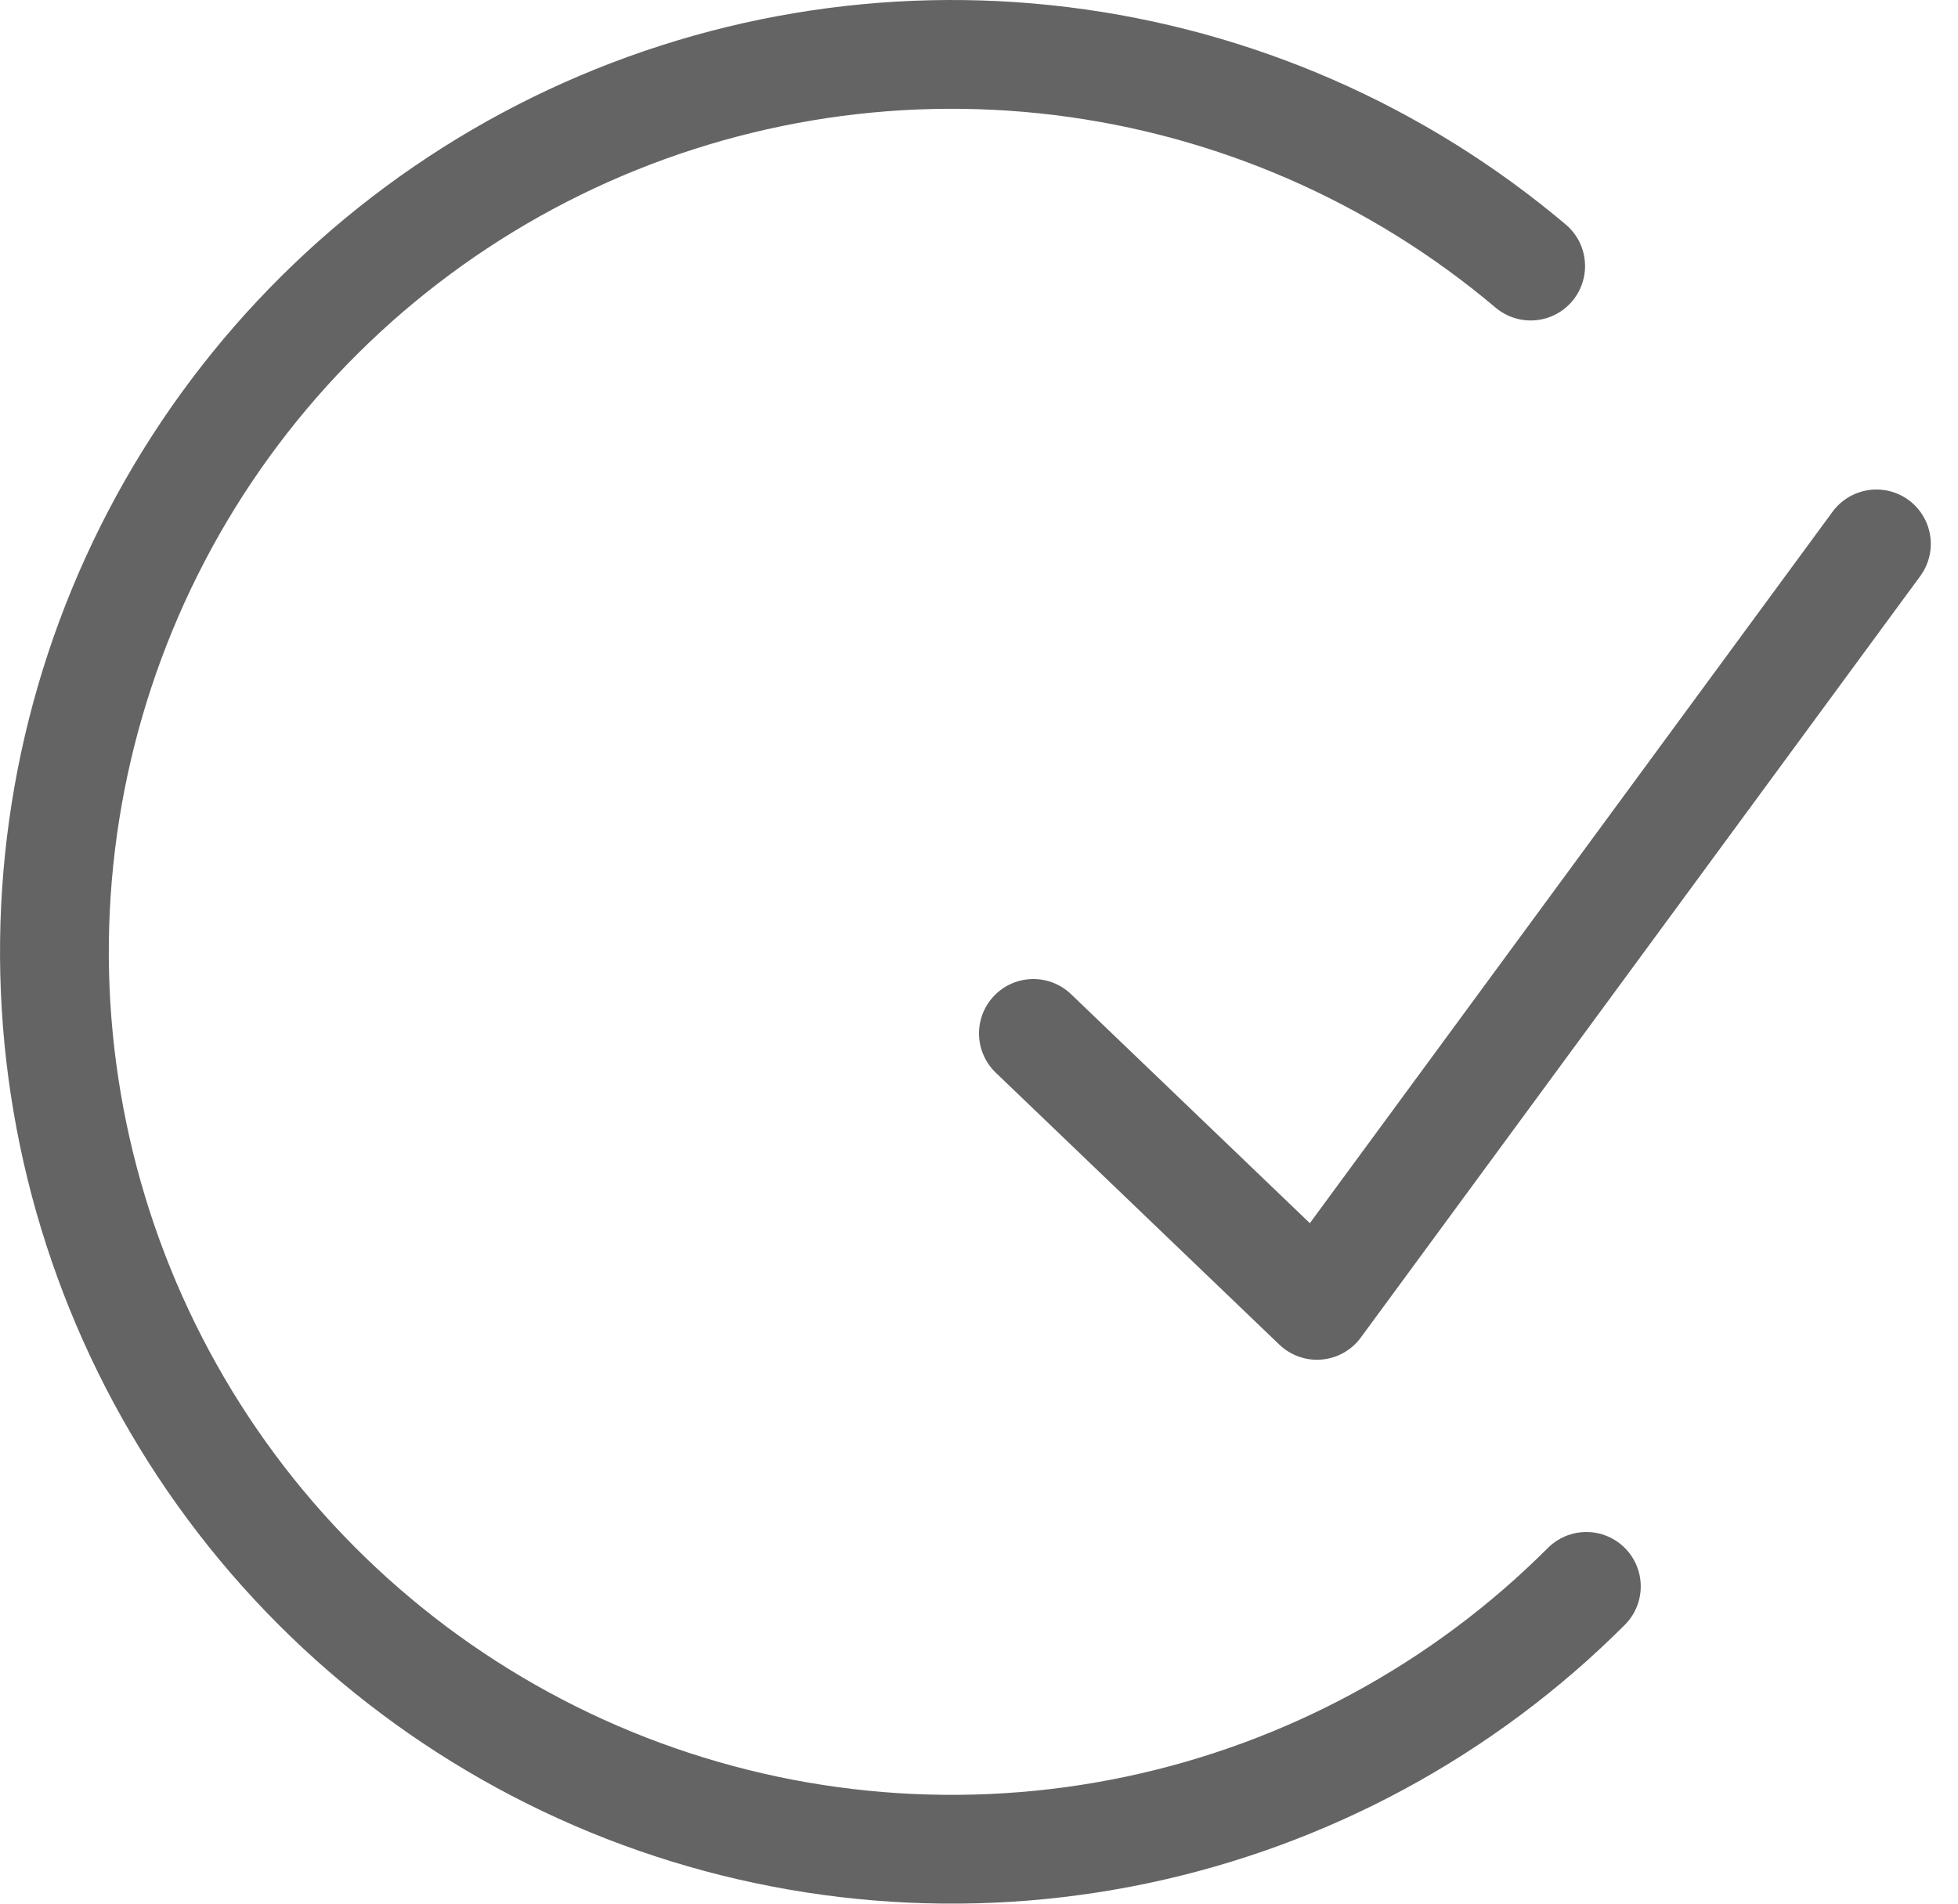
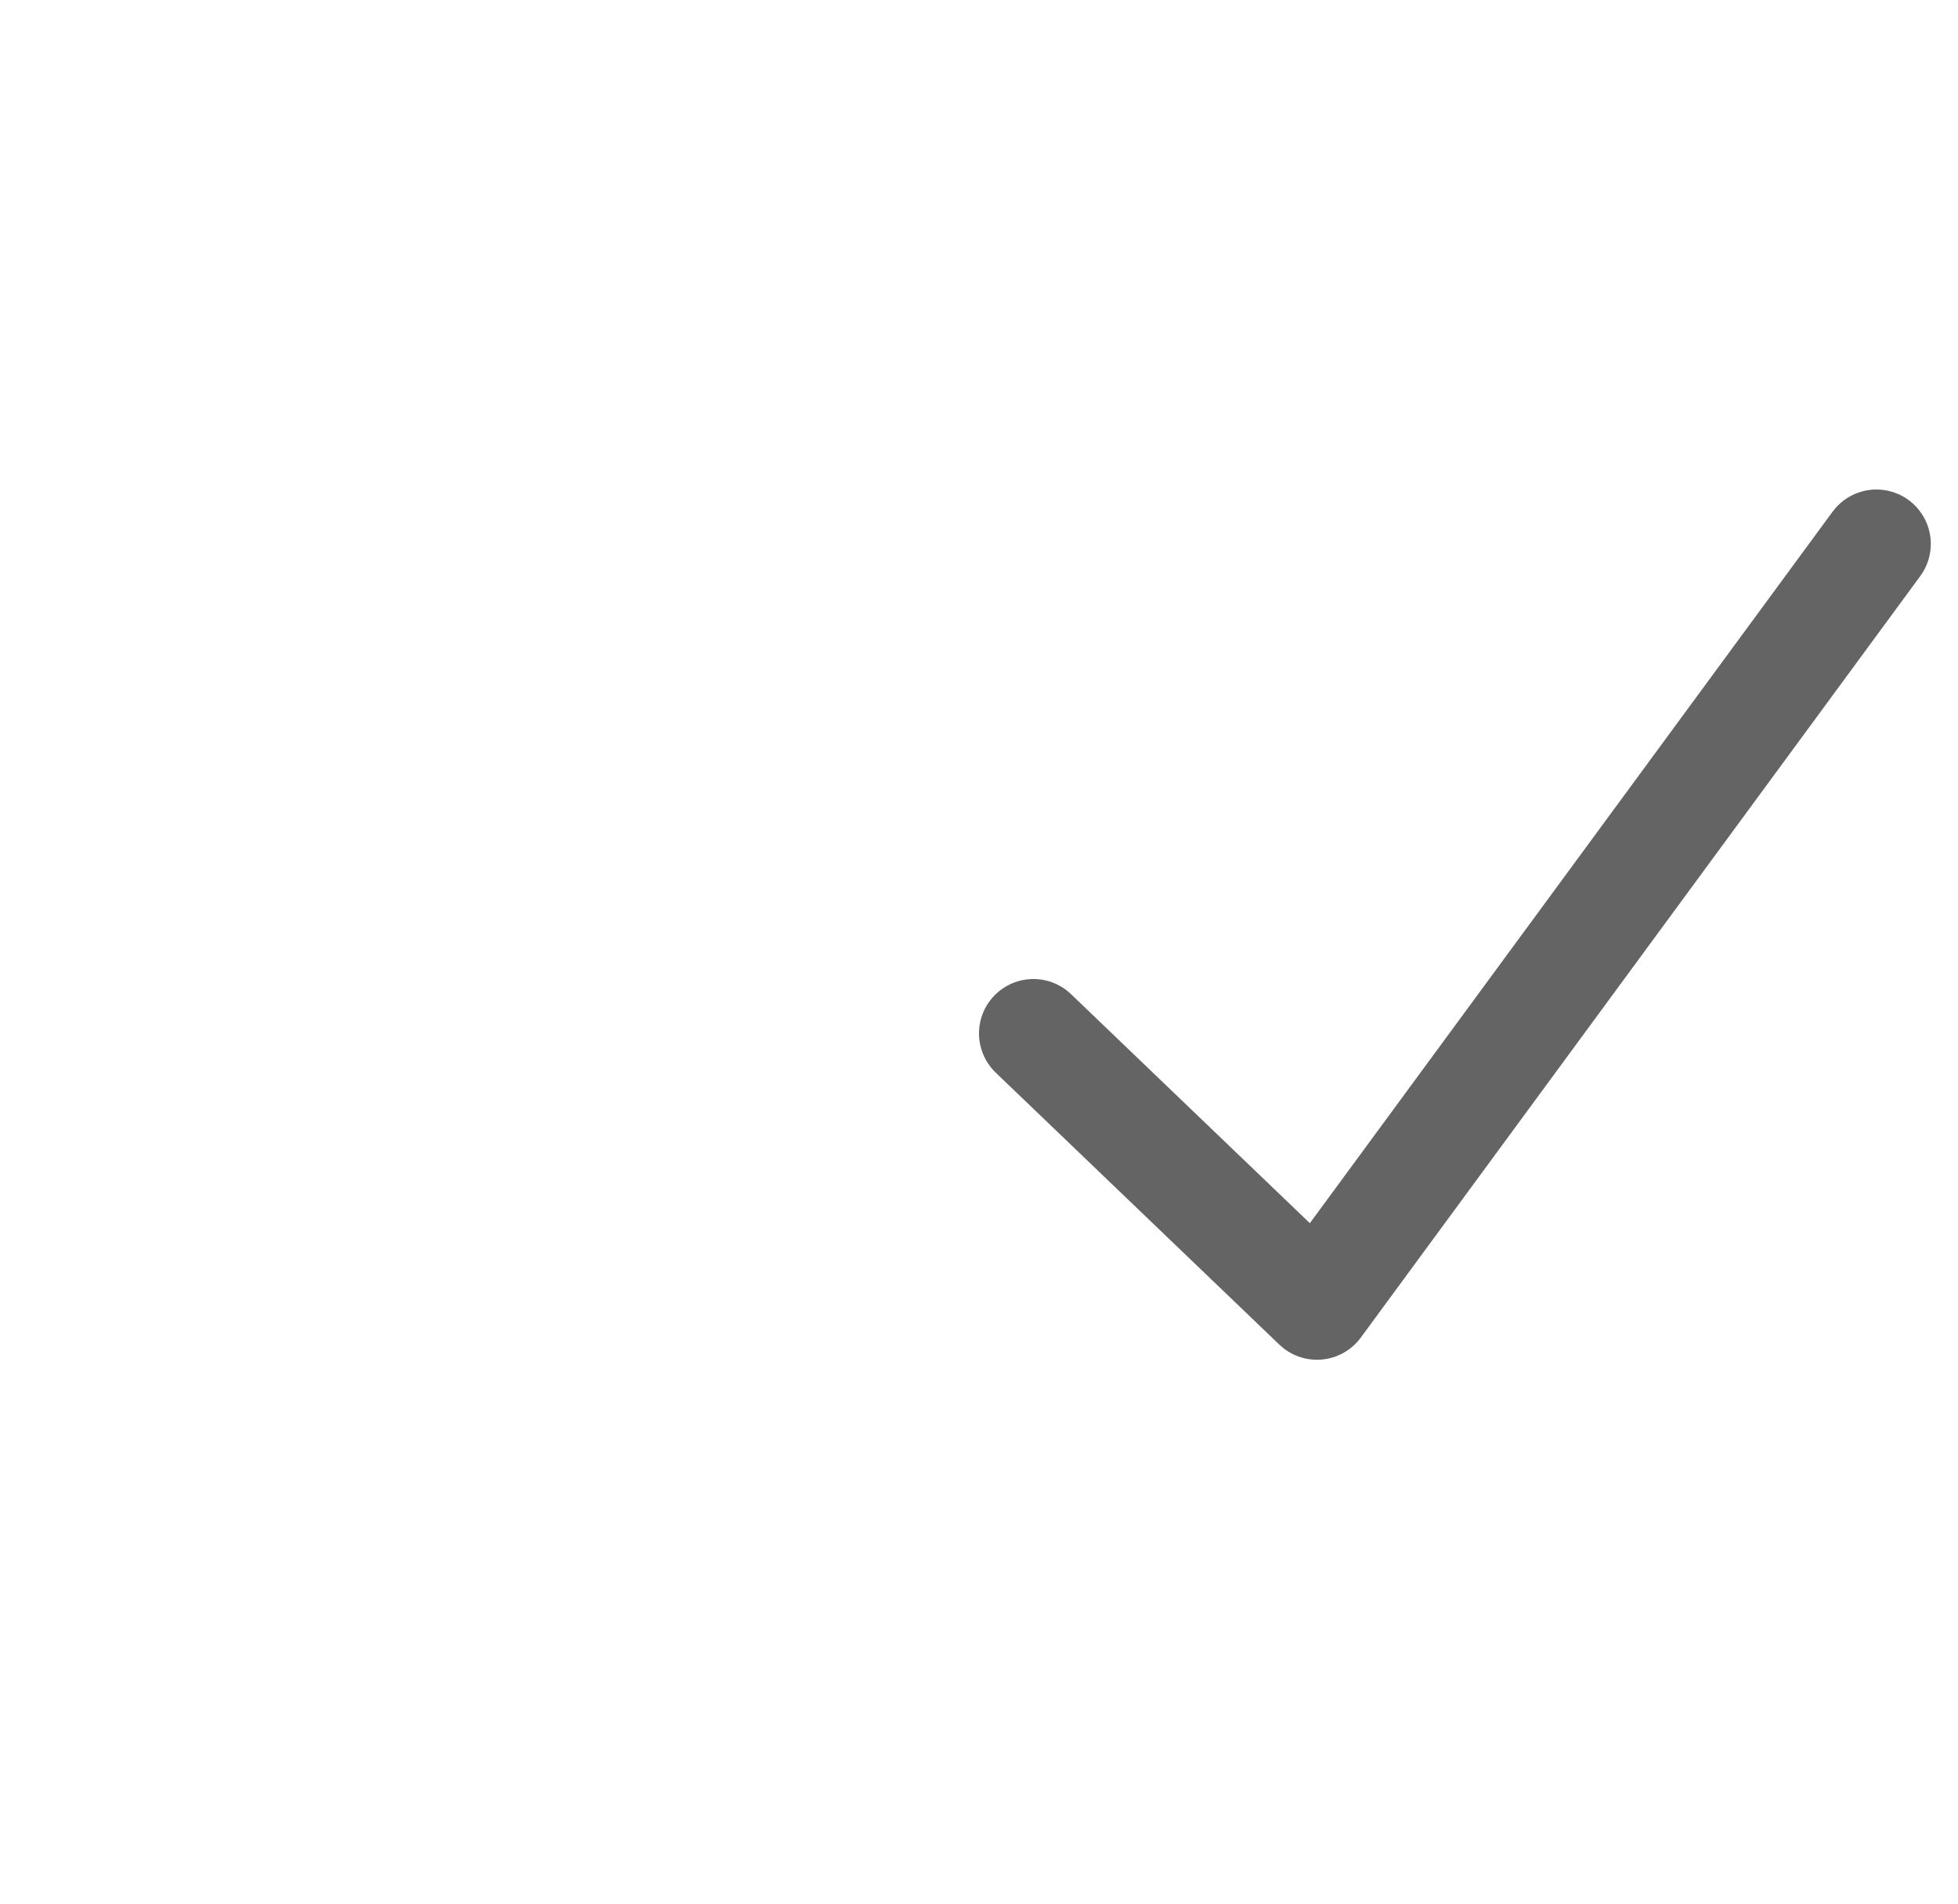
<svg xmlns="http://www.w3.org/2000/svg" width="36" height="35" viewBox="0 0 36 35" fill="none">
-   <path d="M29.167 29.167C26.902 31.433 24.025 32.99 20.889 33.648C17.753 34.306 14.494 34.037 11.508 32.874C8.523 31.71 5.941 29.703 4.077 27.096C2.214 24.489 1.15 21.397 1.015 18.195C0.88 14.994 1.68 11.823 3.317 9.068C4.954 6.314 7.358 4.096 10.235 2.685C13.112 1.275 16.337 0.732 19.517 1.124C22.698 1.516 25.695 2.825 28.143 4.892" stroke="#646464" stroke-width="2" stroke-linecap="round" />
  <path d="M19 19L24.214 24L34.5 10" stroke="#646464" stroke-width="2" stroke-linecap="round" stroke-linejoin="round" />
</svg>